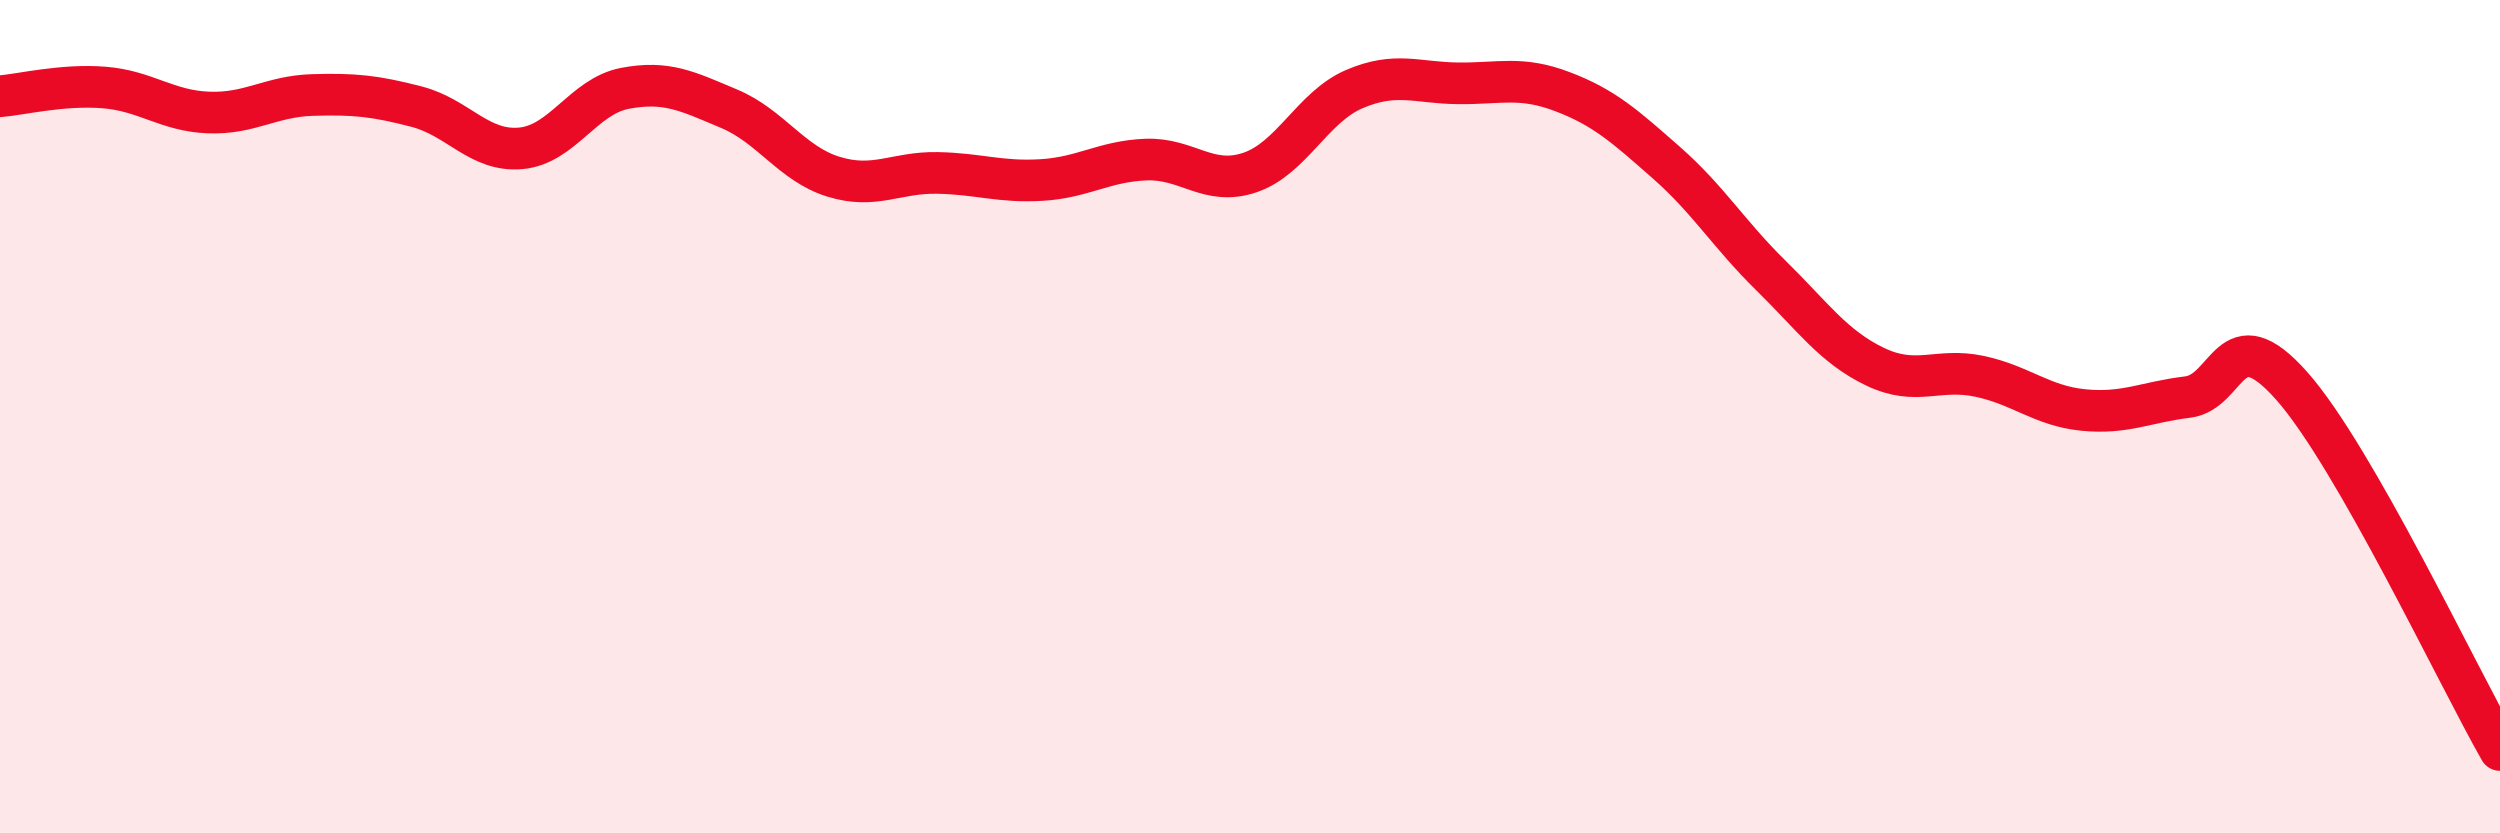
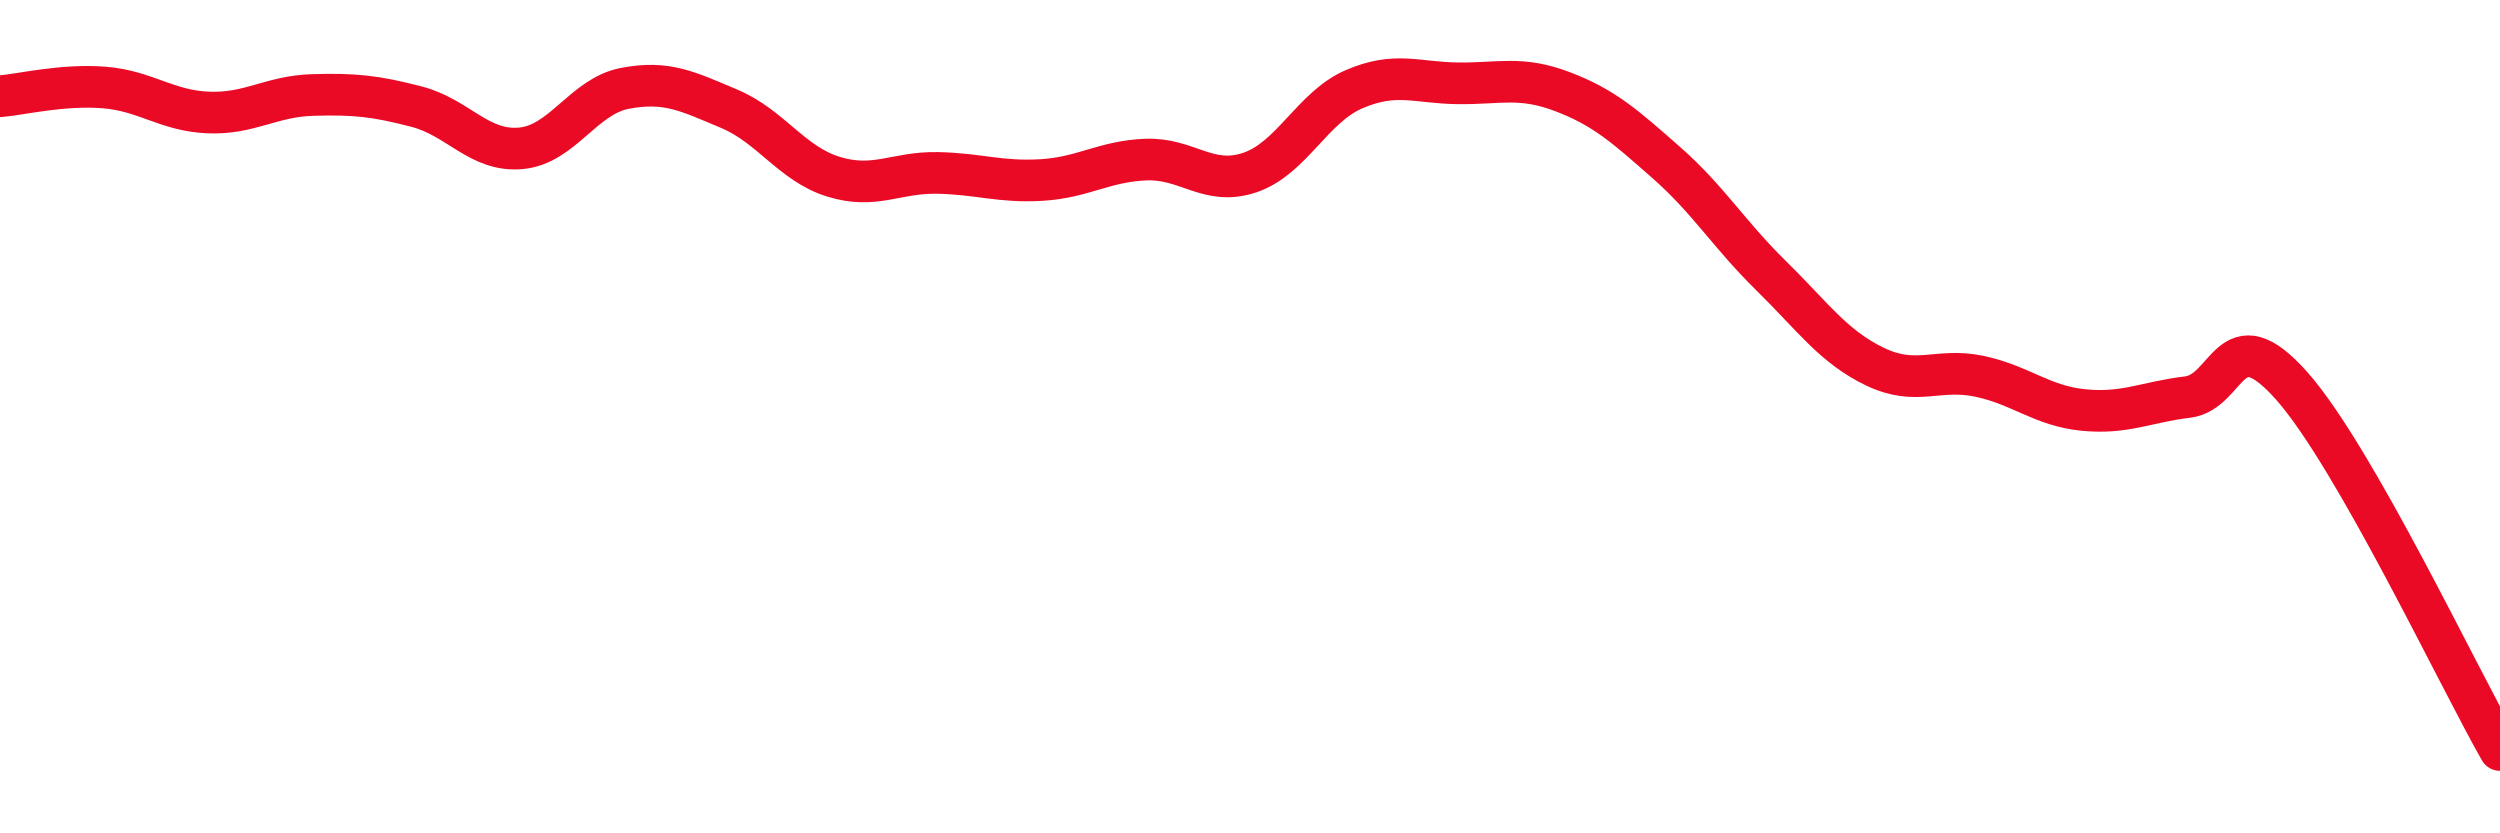
<svg xmlns="http://www.w3.org/2000/svg" width="60" height="20" viewBox="0 0 60 20">
-   <path d="M 0,2.31 C 0.5,2.27 1.5,2.02 2.5,2.1 C 3.5,2.18 4,2.66 5,2.7 C 6,2.74 6.5,2.31 7.5,2.28 C 8.5,2.25 9,2.3 10,2.56 C 11,2.82 11.5,3.65 12.5,3.56 C 13.5,3.47 14,2.31 15,2.12 C 16,1.93 16.5,2.19 17.5,2.61 C 18.5,3.03 19,3.93 20,4.24 C 21,4.55 21.5,4.13 22.5,4.15 C 23.5,4.17 24,4.38 25,4.32 C 26,4.26 26.5,3.87 27.5,3.83 C 28.5,3.79 29,4.48 30,4.14 C 31,3.8 31.5,2.57 32.5,2.14 C 33.5,1.71 34,1.99 35,2 C 36,2.01 36.5,1.82 37.5,2.2 C 38.5,2.58 39,3.03 40,3.91 C 41,4.79 41.5,5.63 42.5,6.61 C 43.5,7.59 44,8.32 45,8.8 C 46,9.28 46.5,8.82 47.5,9.03 C 48.5,9.24 49,9.74 50,9.84 C 51,9.94 51.5,9.65 52.5,9.53 C 53.5,9.41 53.5,7.57 55,9.26 C 56.5,10.95 59,16.25 60,18L60 20L0 20Z" fill="#EB0A25" opacity="0.1" stroke-linecap="round" stroke-linejoin="round" />
  <path d="M 0,2.31 C 0.5,2.27 1.5,2.02 2.5,2.1 C 3.5,2.18 4,2.66 5,2.7 C 6,2.74 6.5,2.31 7.5,2.28 C 8.5,2.25 9,2.3 10,2.56 C 11,2.82 11.5,3.65 12.5,3.56 C 13.5,3.47 14,2.31 15,2.12 C 16,1.93 16.5,2.19 17.5,2.61 C 18.5,3.03 19,3.93 20,4.24 C 21,4.55 21.5,4.13 22.5,4.15 C 23.5,4.17 24,4.38 25,4.32 C 26,4.26 26.5,3.87 27.5,3.83 C 28.5,3.79 29,4.48 30,4.14 C 31,3.8 31.5,2.57 32.5,2.14 C 33.5,1.71 34,1.99 35,2 C 36,2.01 36.5,1.82 37.5,2.2 C 38.5,2.58 39,3.03 40,3.91 C 41,4.79 41.5,5.63 42.5,6.61 C 43.5,7.59 44,8.32 45,8.8 C 46,9.28 46.5,8.82 47.5,9.03 C 48.5,9.24 49,9.74 50,9.84 C 51,9.94 51.5,9.65 52.5,9.53 C 53.5,9.41 53.5,7.57 55,9.26 C 56.5,10.95 59,16.25 60,18" stroke="#EB0A25" stroke-width="1" fill="none" stroke-linecap="round" stroke-linejoin="round" />
</svg>